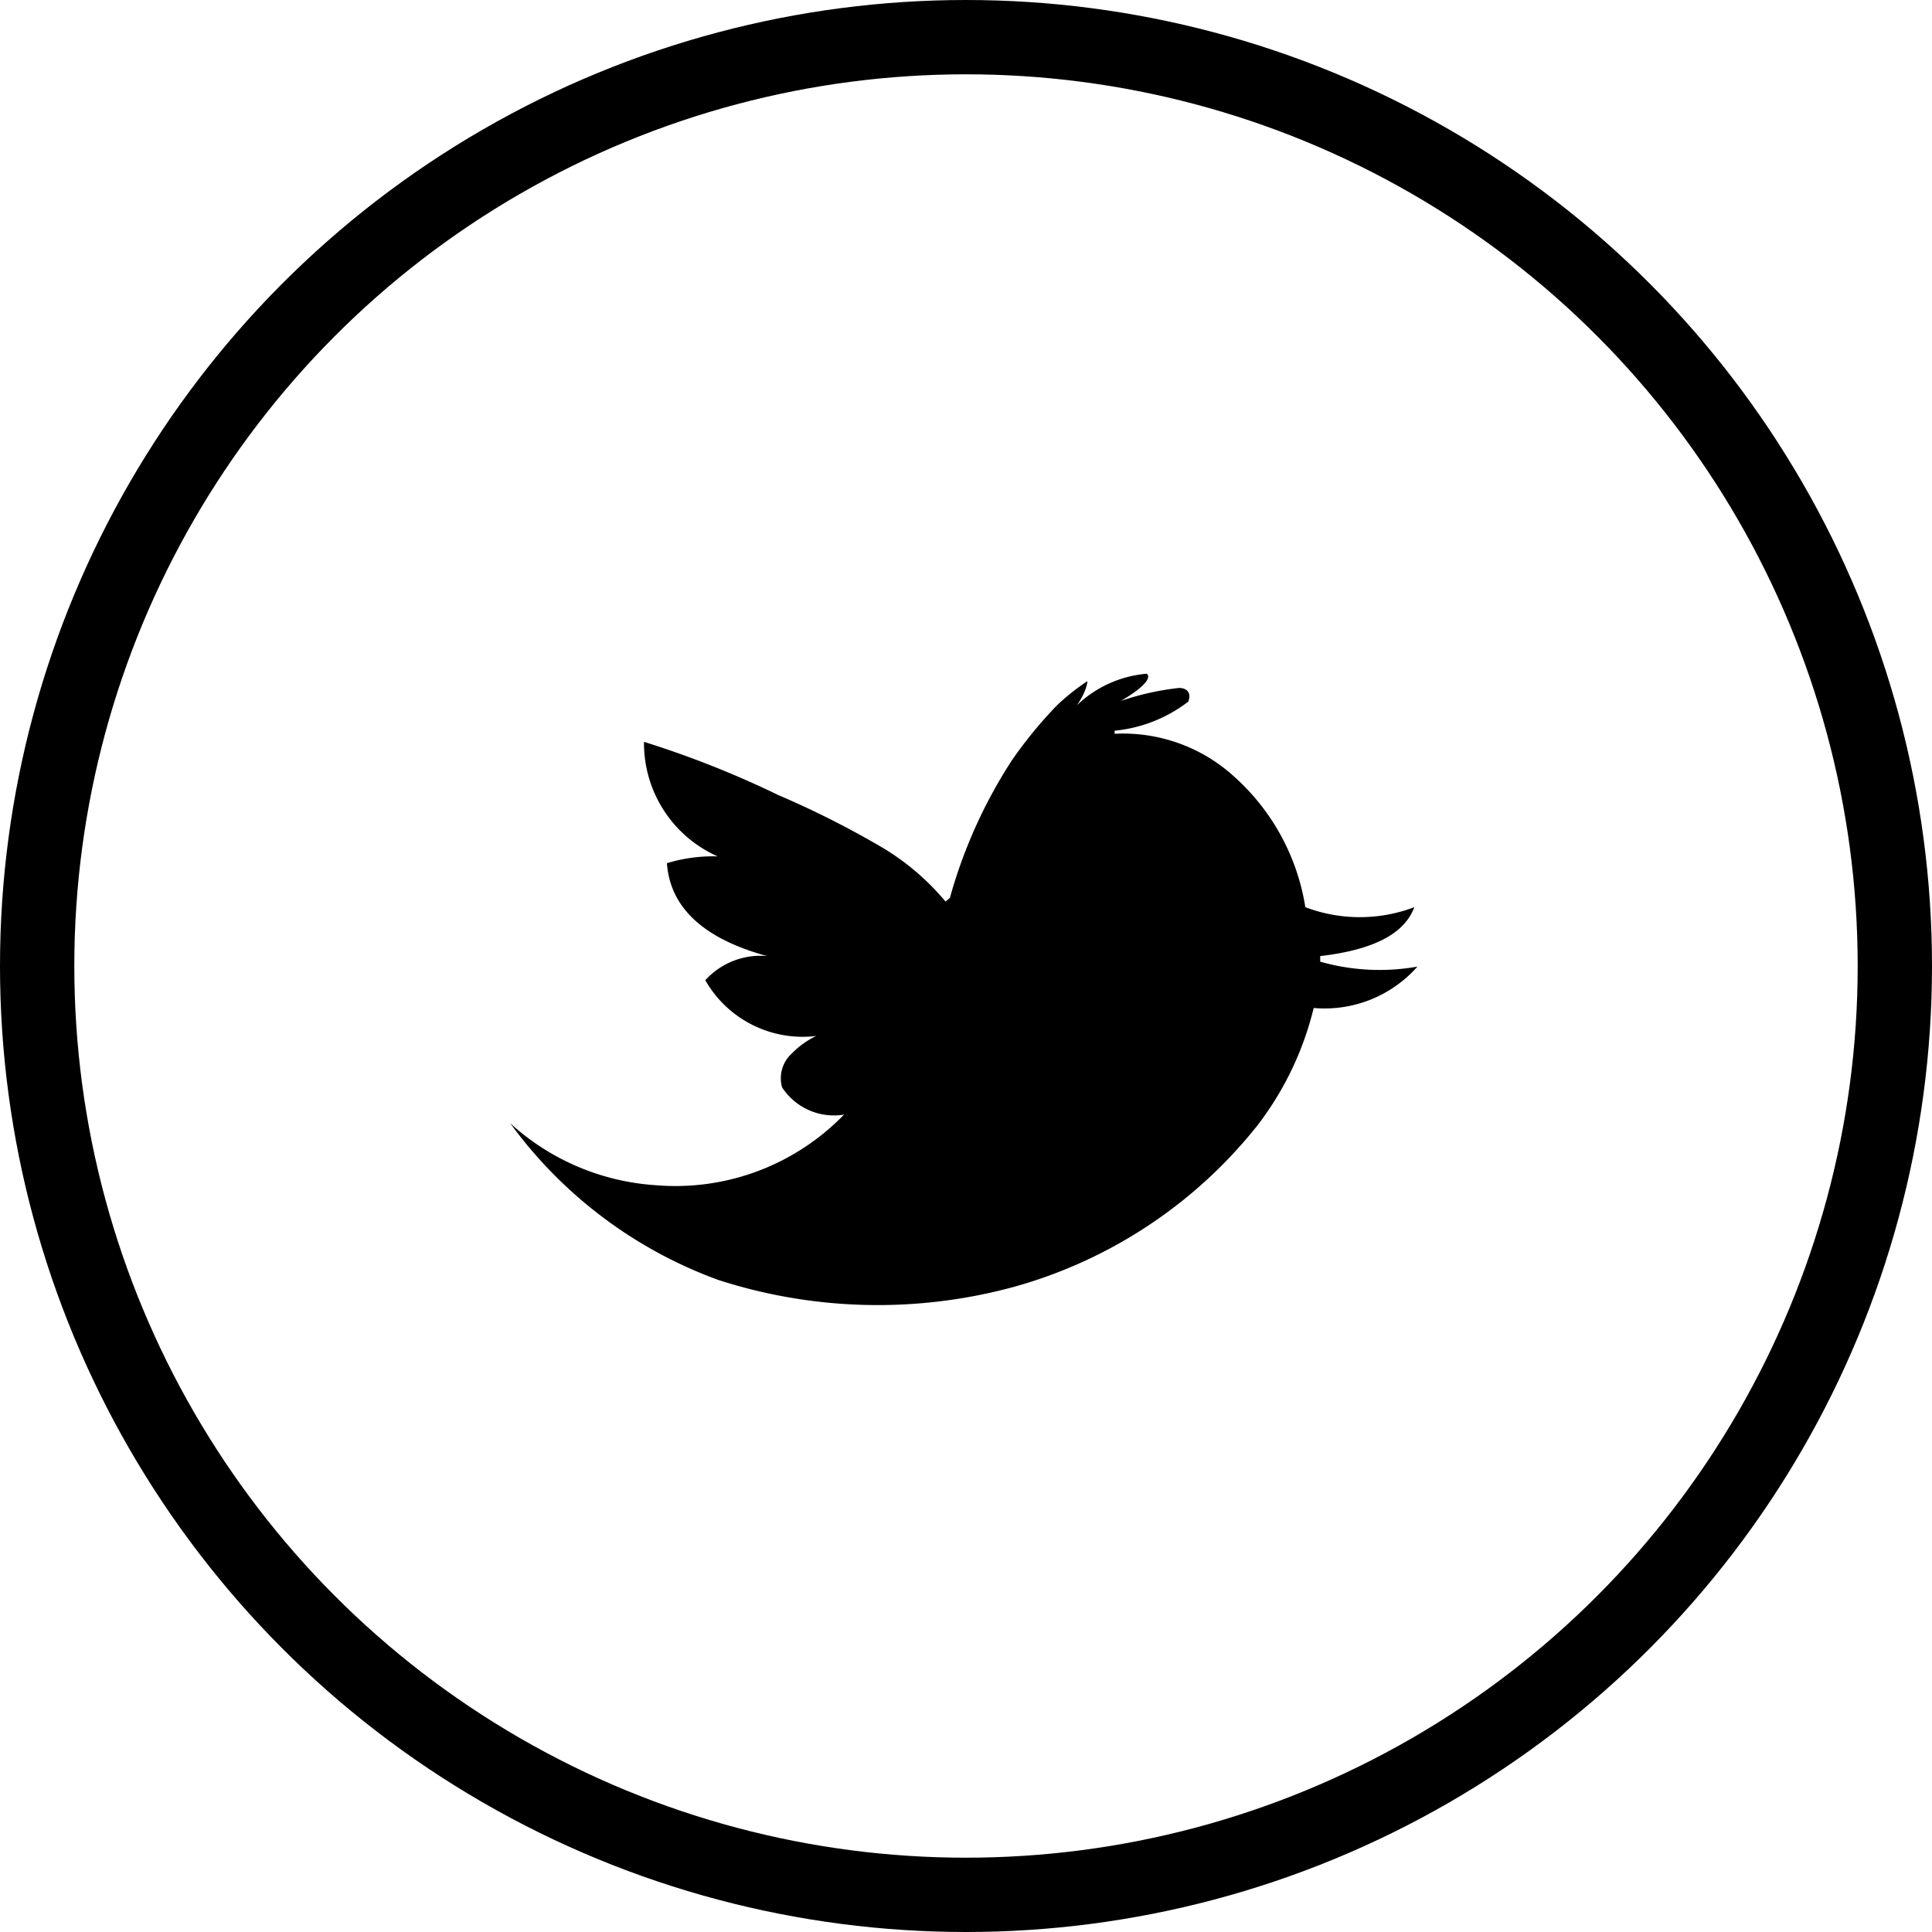
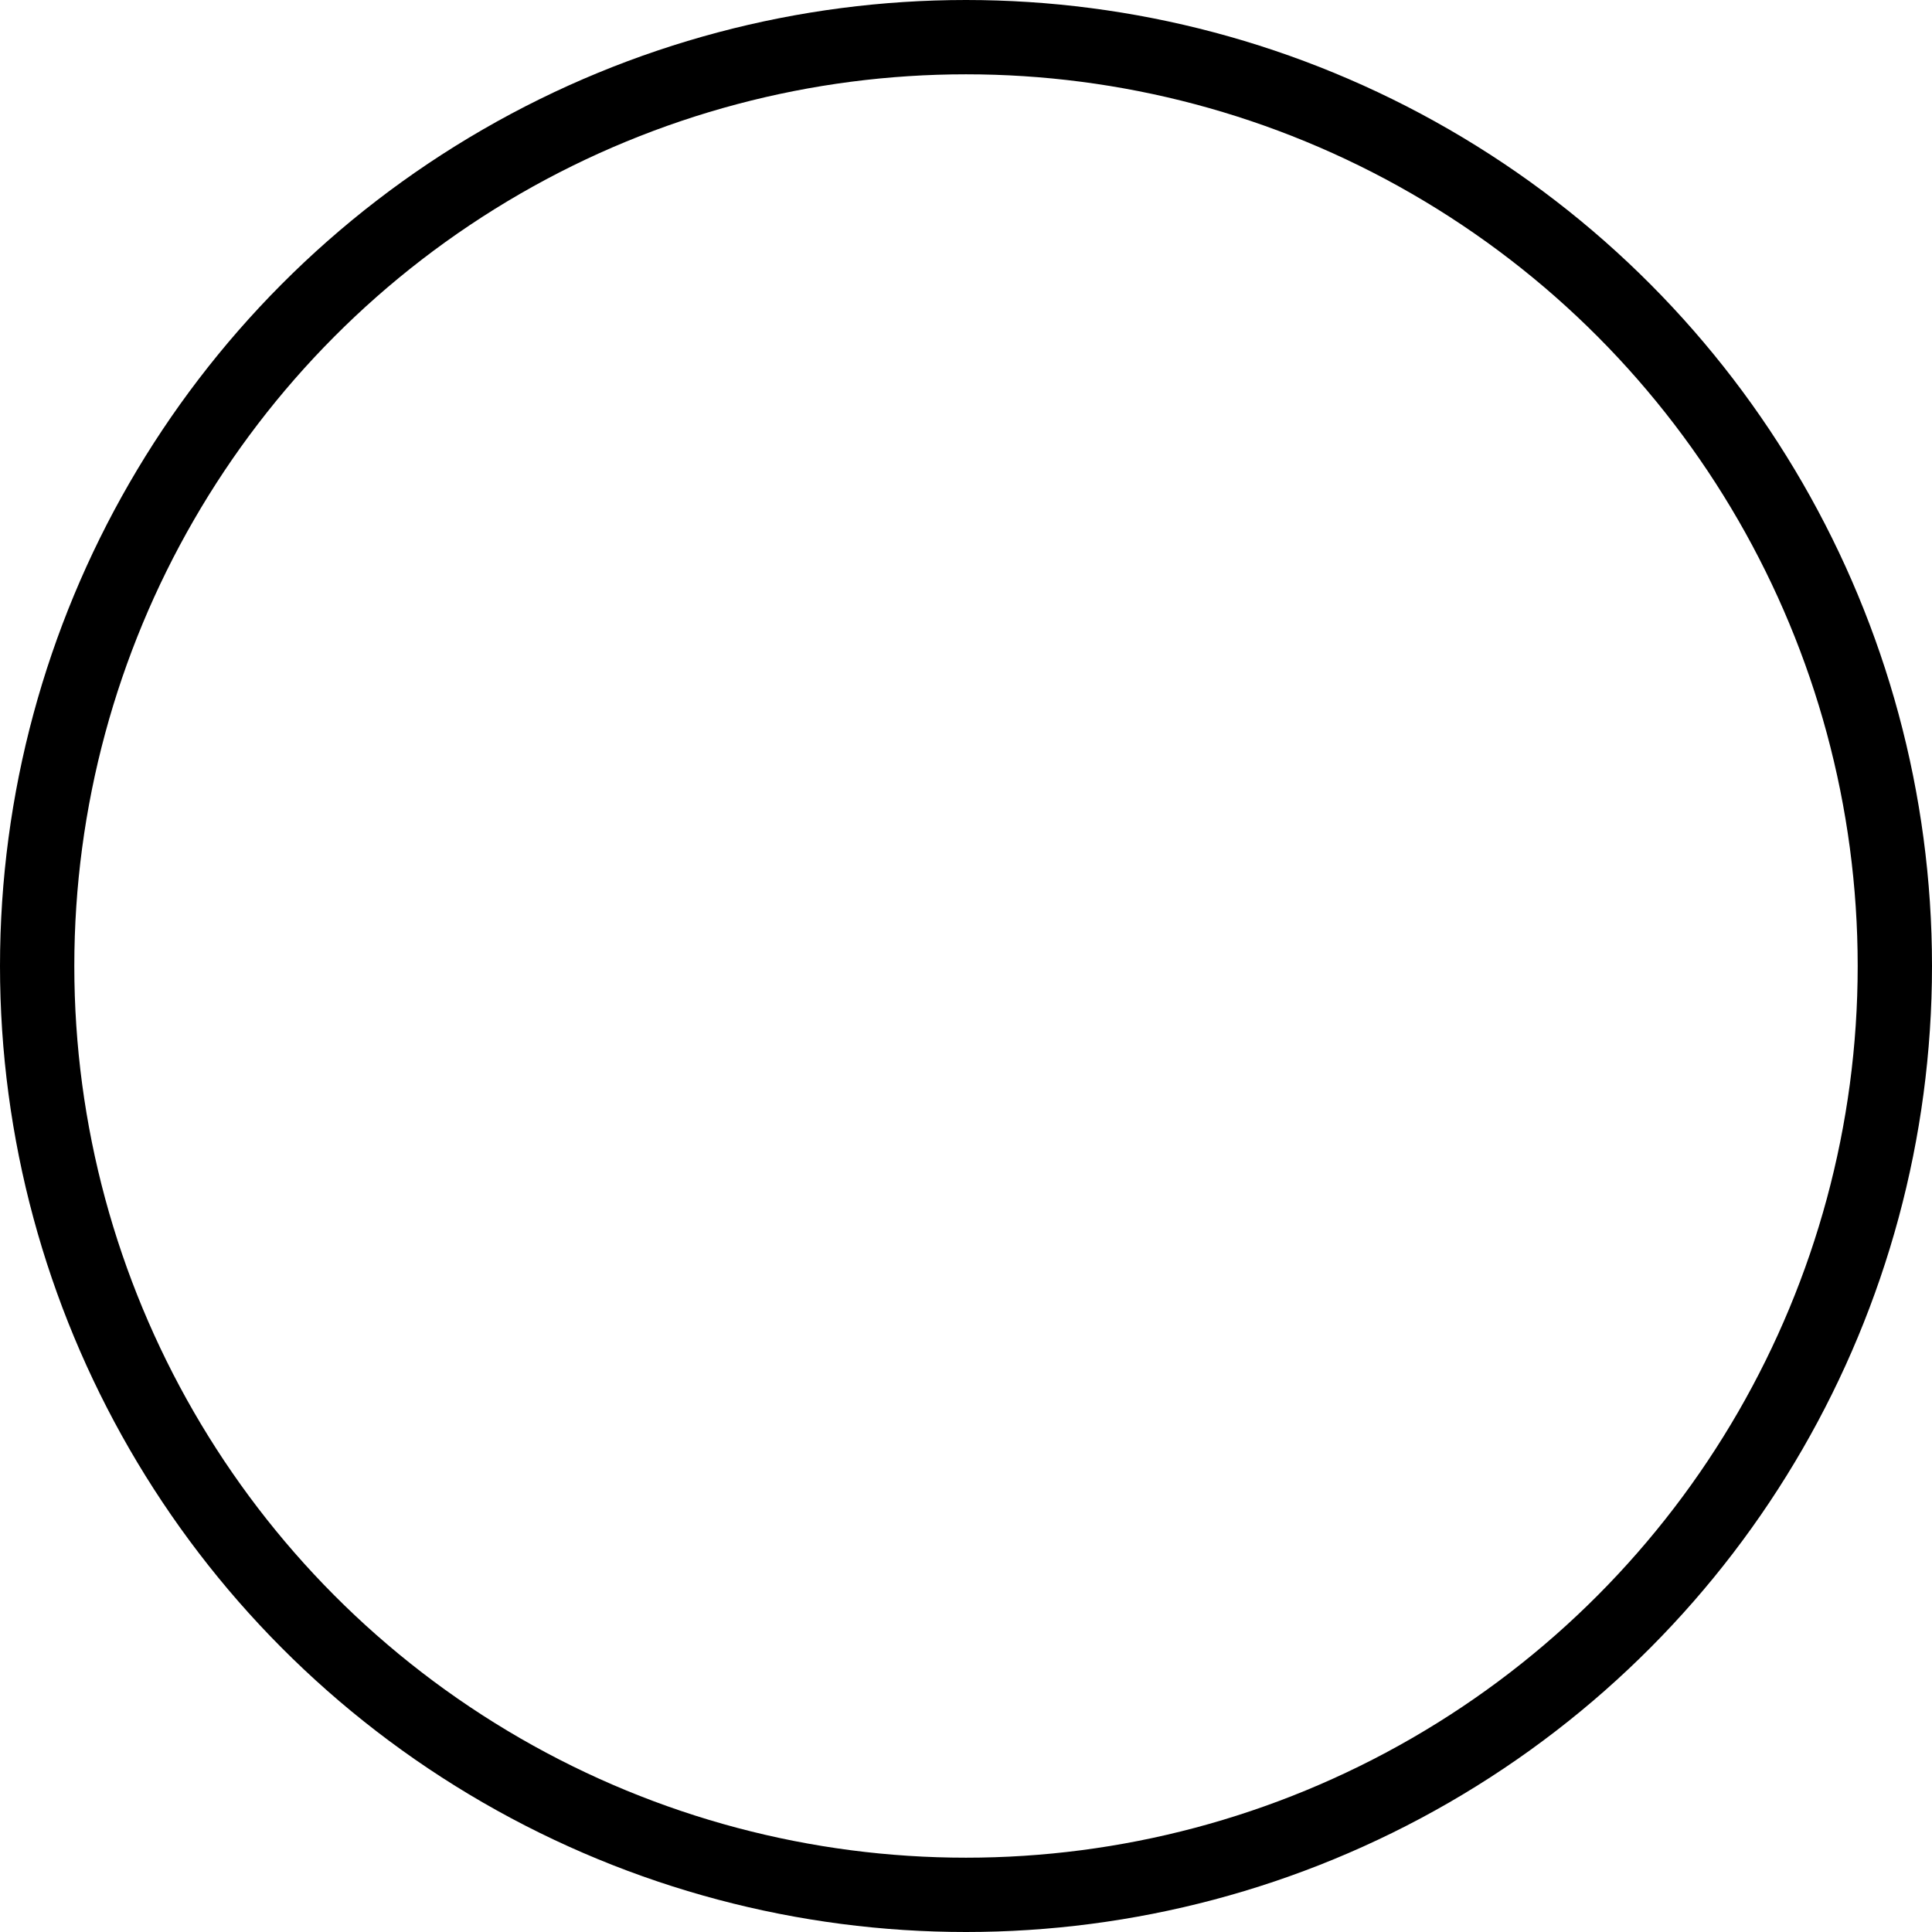
<svg xmlns="http://www.w3.org/2000/svg" viewBox="0 0 31.2 31.2">
  <defs>
    <style>.cls-1{fill:none;stroke:#000;stroke-miterlimit:10;stroke-width:1.2px;}</style>
  </defs>
  <title>Asset 5</title>
  <g id="Layer_2" data-name="Layer 2">
    <g id="Layer_1-2" data-name="Layer 1">
-       <path d="M21.24,16.17a5.08,5.08,0,0,1-.93,2,7.63,7.63,0,0,1-3.93,2.61h0a8.37,8.37,0,0,1-4.78-.11,7.21,7.21,0,0,1-3.36-2.53,3.86,3.86,0,0,0,2.35,1h0A3.79,3.79,0,0,0,13.63,18l0,0,0,0a1,1,0,0,1-1-.44.54.54,0,0,1,.16-.55,1.4,1.4,0,0,1,.39-.28,1.81,1.81,0,0,1-1.79-.9,1.2,1.2,0,0,1,1-.39h0q-1.54-.42-1.62-1.5a2.54,2.54,0,0,1,.82-.11v0a2,2,0,0,1-1.19-1.85,15.78,15.78,0,0,1,2.17.86,14.88,14.88,0,0,1,1.7.86,4,4,0,0,1,1,.86h0l.07-.06a8,8,0,0,1,1-2.22v0a7,7,0,0,1,.72-.88,3.5,3.5,0,0,1,.5-.4s0,.15-.17.39a1.86,1.86,0,0,1,1.13-.51c.08.07-.06.23-.42.44a4.32,4.32,0,0,1,.94-.21c.14,0,.2.09.15.22a2.31,2.31,0,0,1-1.19.47h0l0,.05a2.66,2.66,0,0,1,1.94.7l0,0a3.58,3.58,0,0,1,1.14,2.1,2.48,2.48,0,0,0,1.76,0c-.16.43-.66.69-1.52.79h0v.09a3.5,3.5,0,0,0,1.57.08v0a2,2,0,0,1-1.75.66" />
      <circle class="cls-1" cx="15.6" cy="15.6" r="15" />
    </g>
  </g>
</svg>